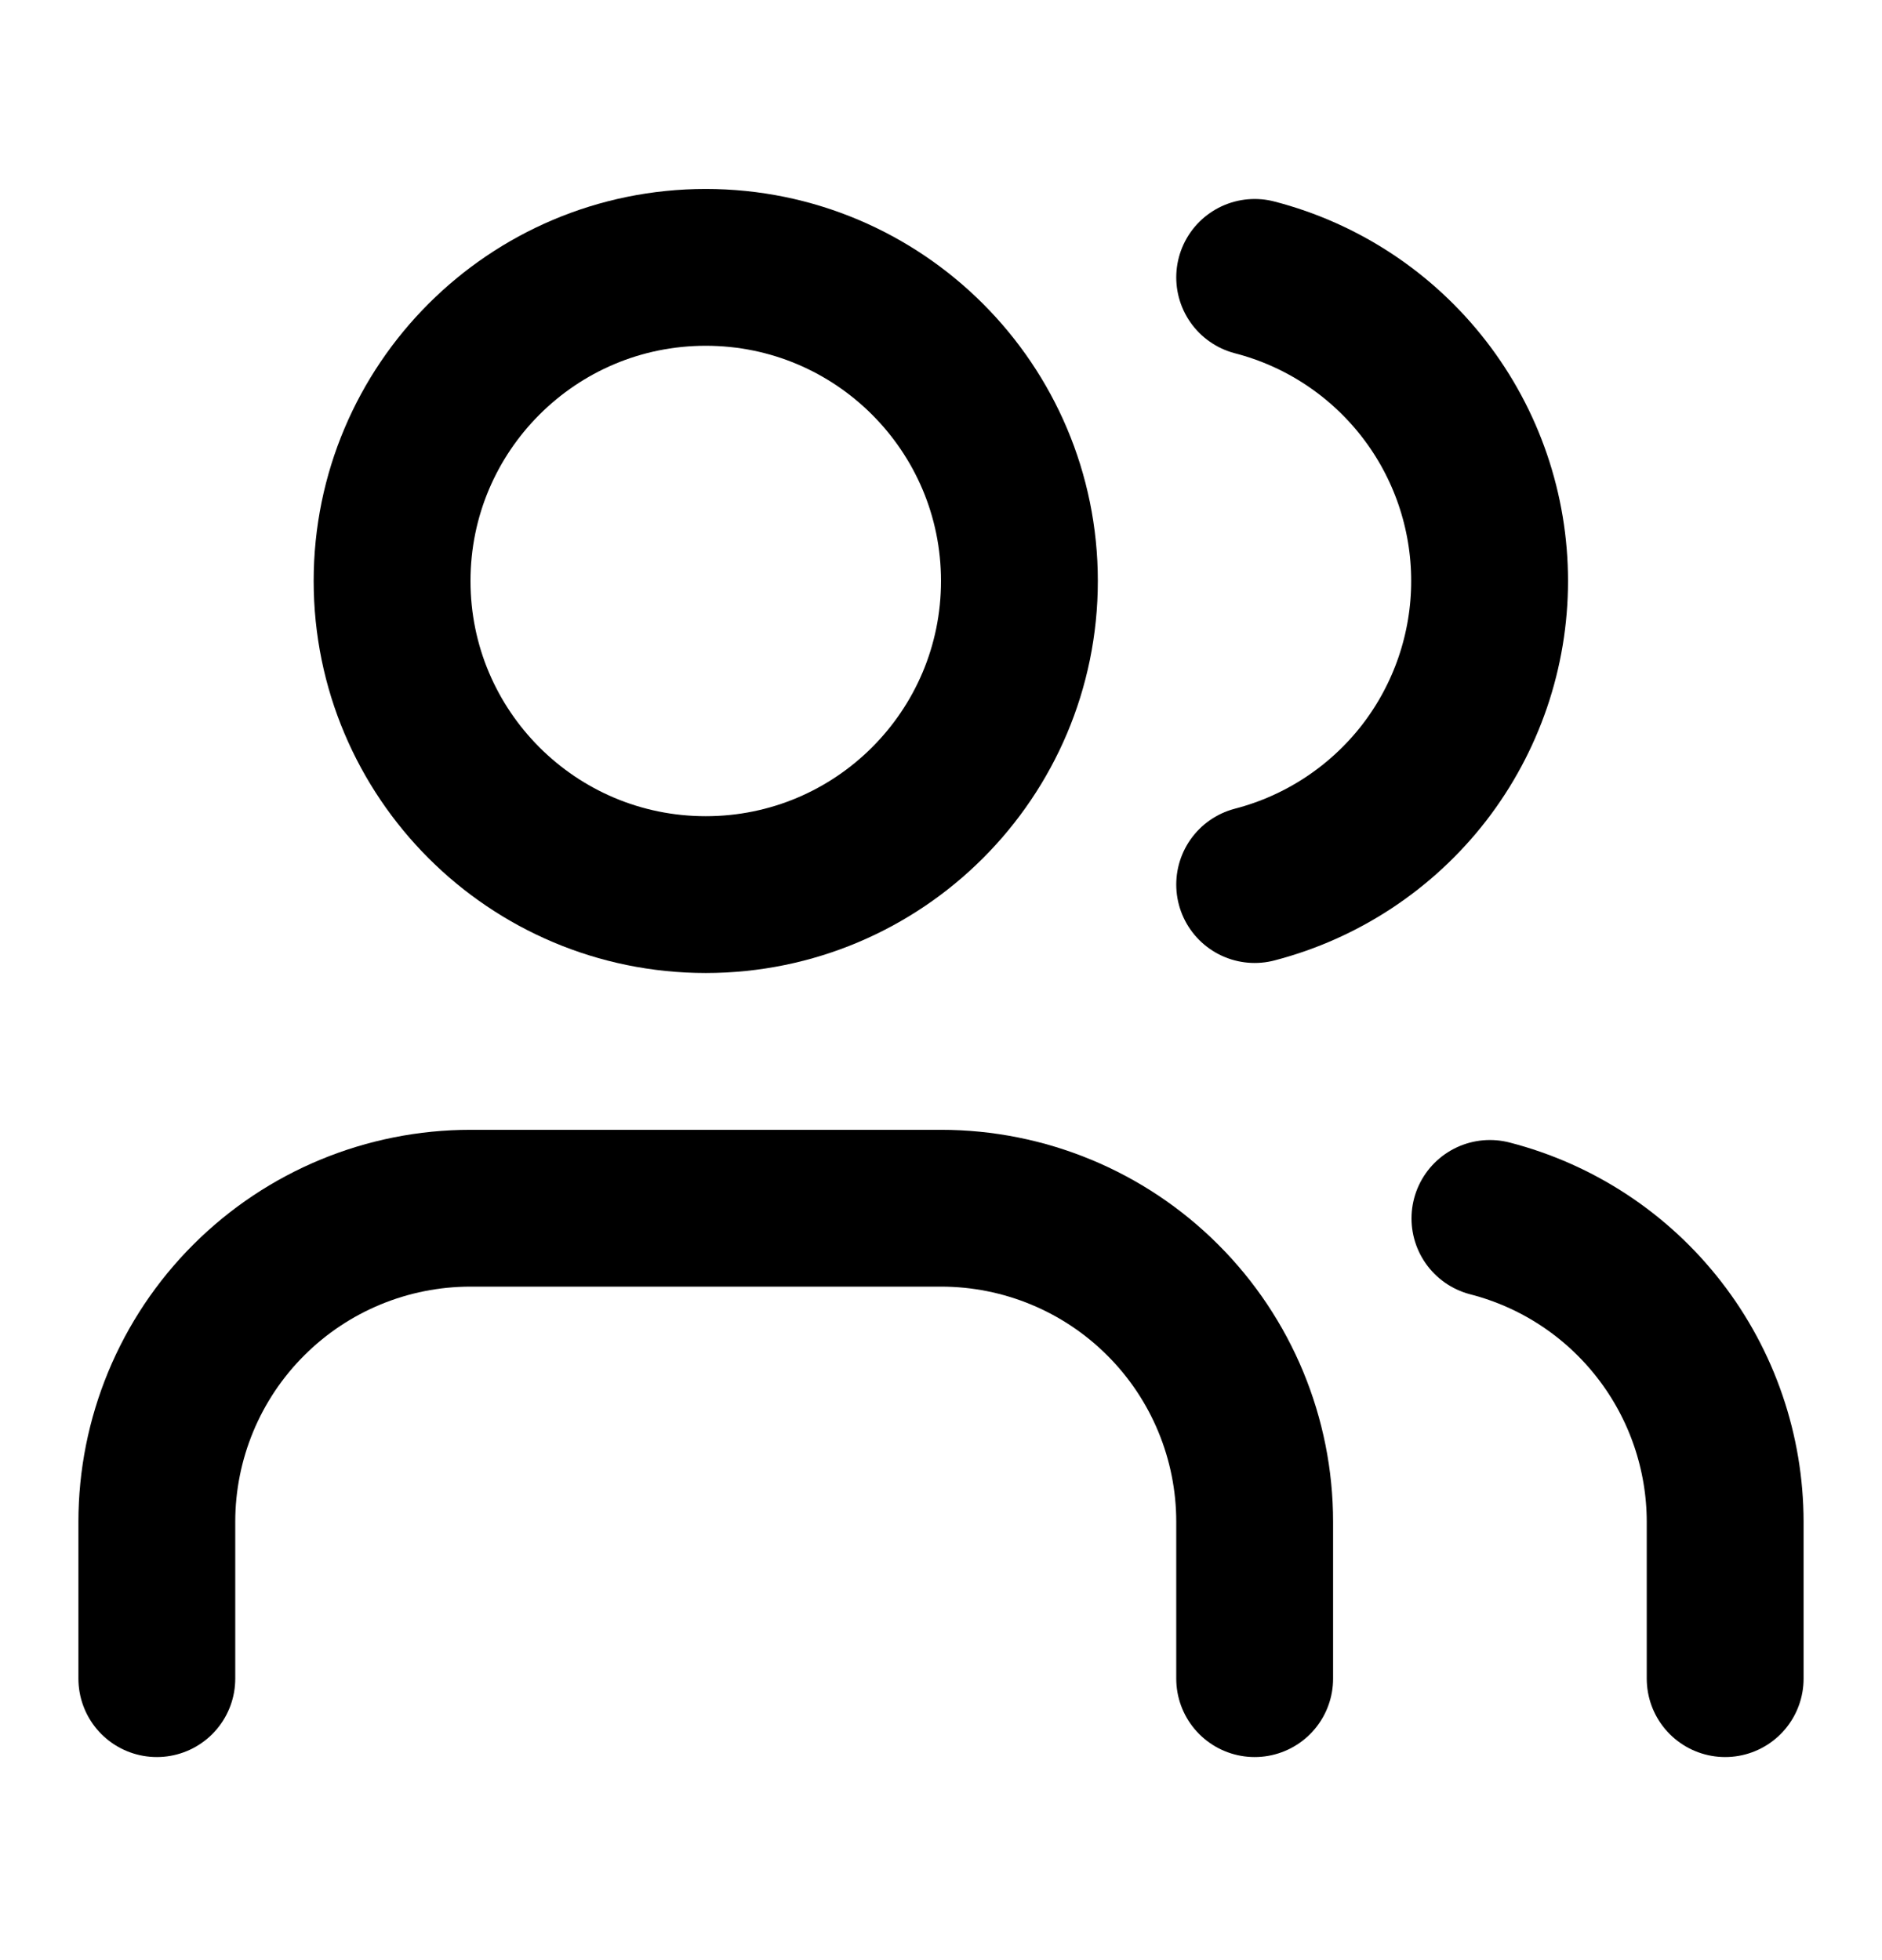
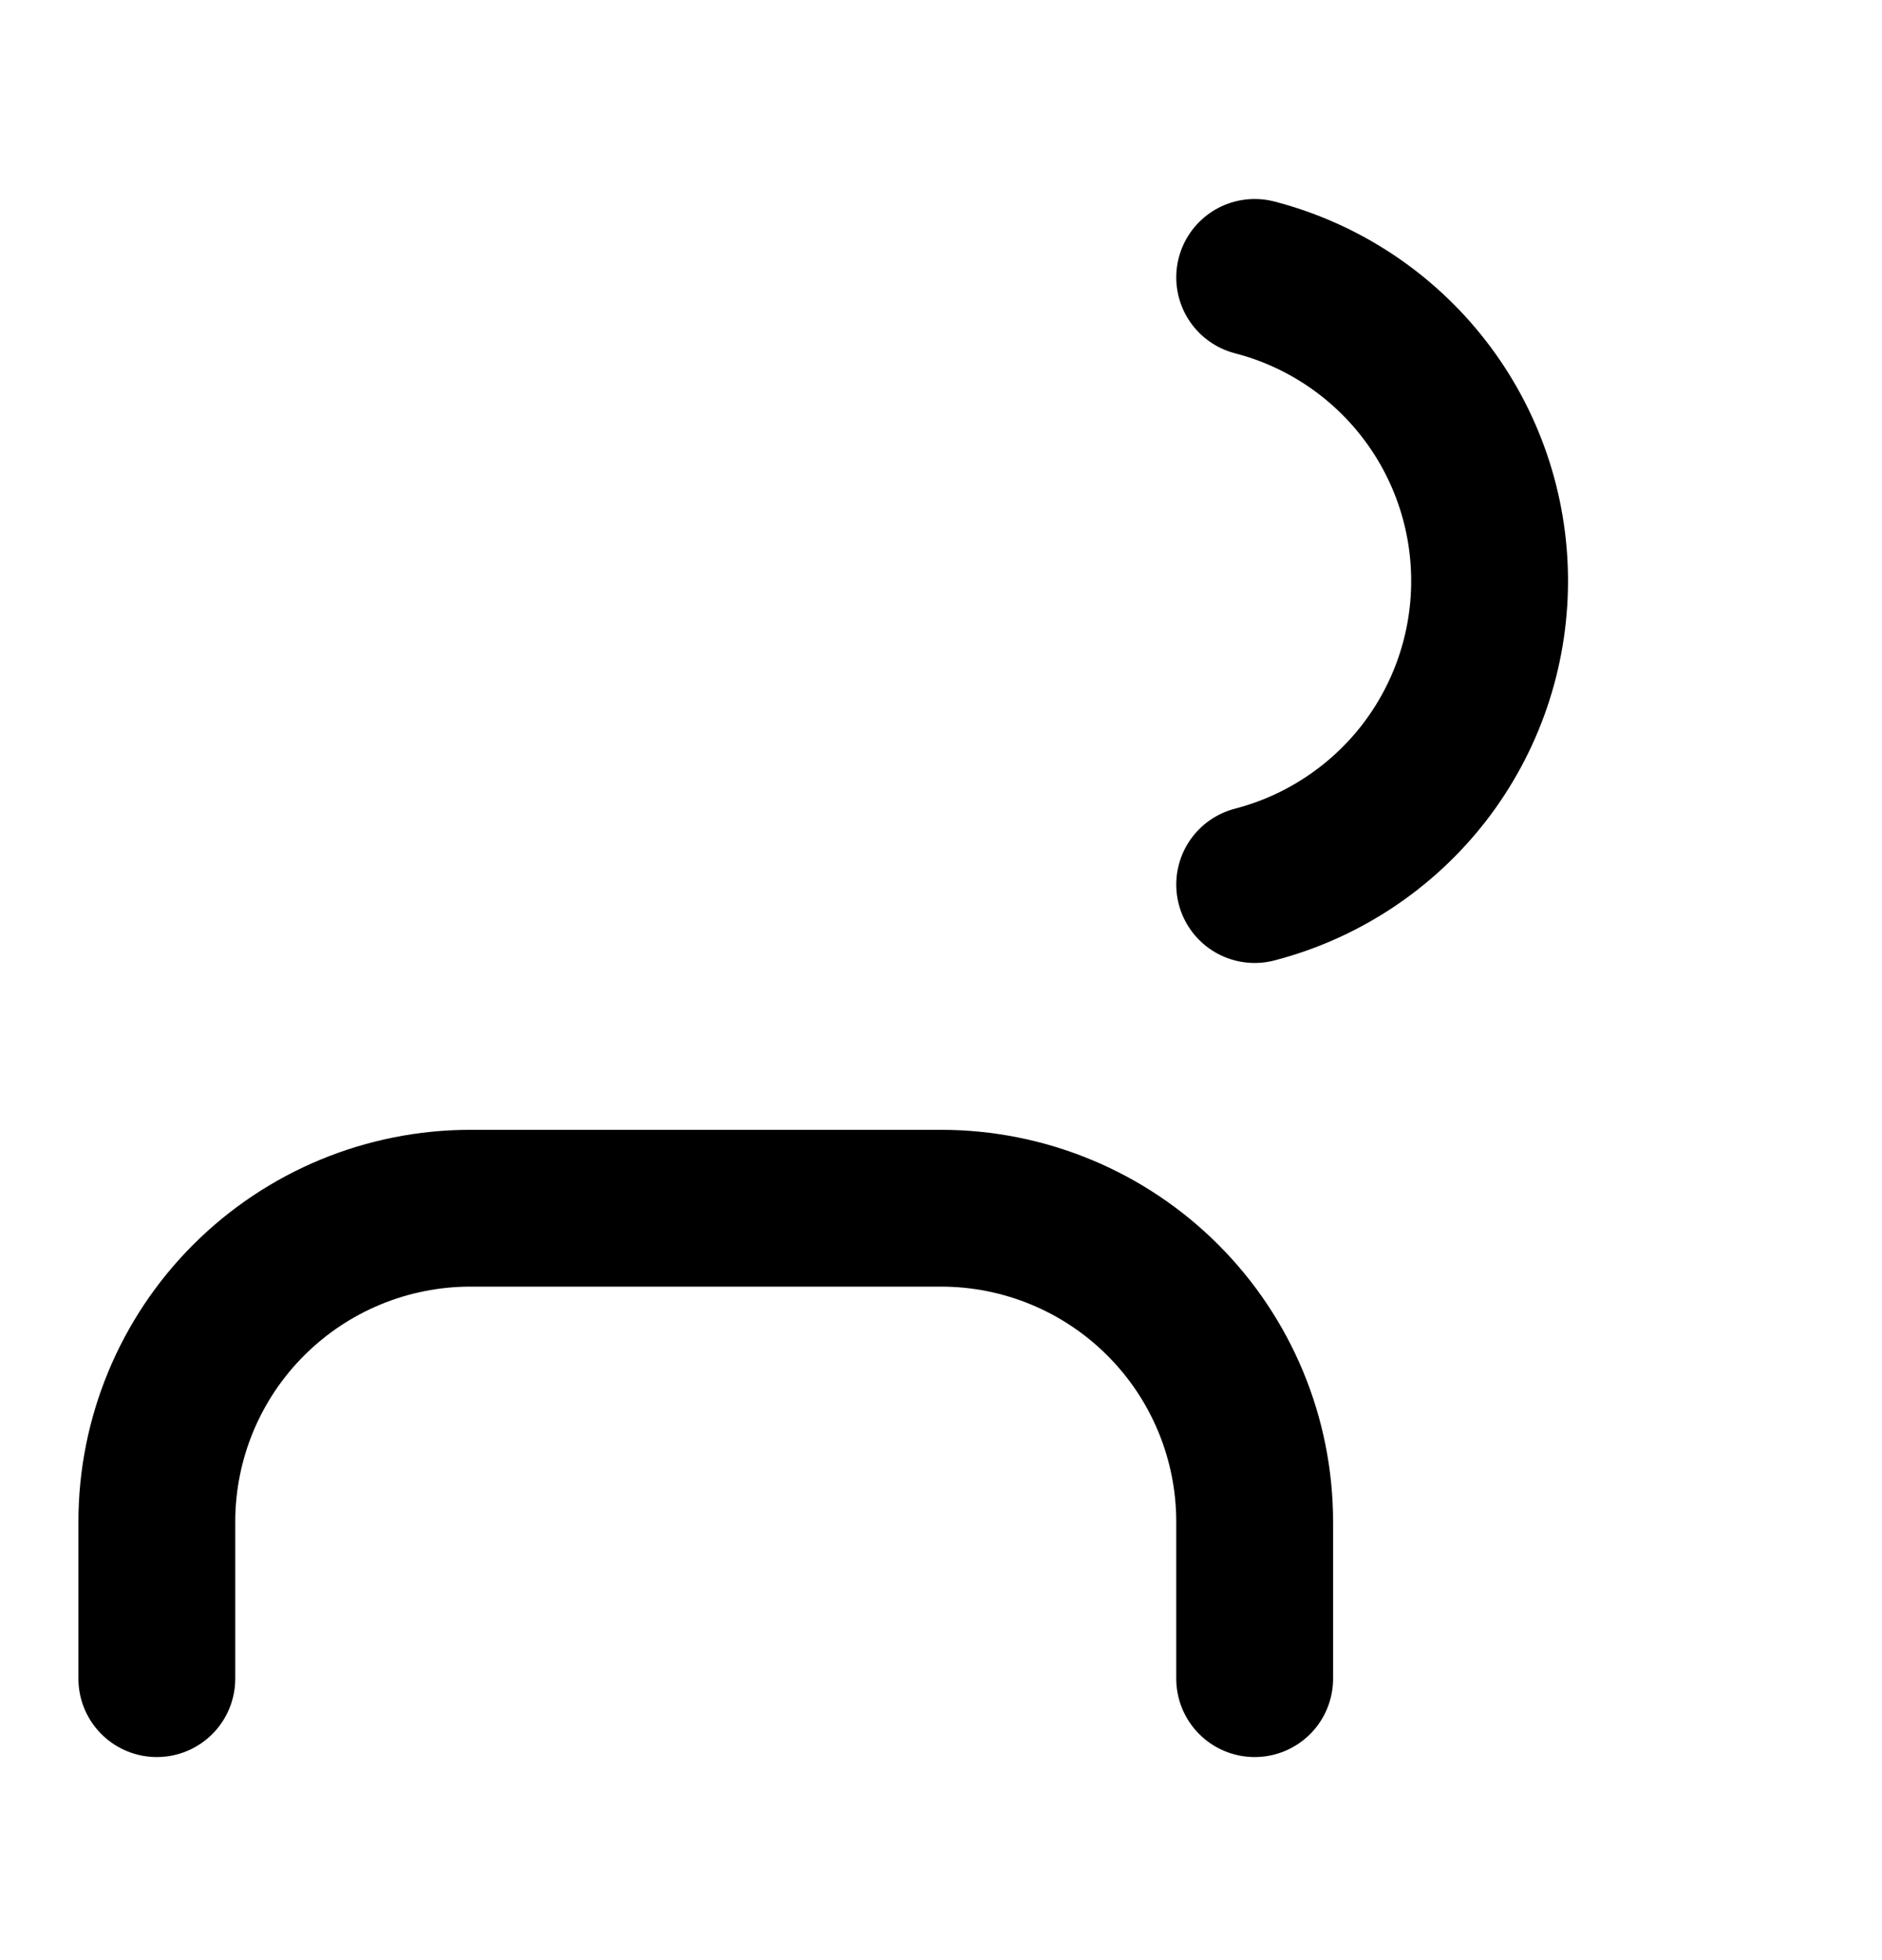
<svg xmlns="http://www.w3.org/2000/svg" width="24" height="25" viewBox="0 0 24 25" fill="none">
  <path d="M16 21.41V19.41C16 18.349 15.579 17.331 14.828 16.581C14.078 15.831 13.061 15.41 12 15.41H6C4.939 15.41 3.922 15.831 3.172 16.581C2.421 17.331 2 18.349 2 19.41V21.41" stroke="black" stroke-width="2" stroke-linecap="round" stroke-linejoin="round" />
  <path d="M16 3.538C16.858 3.76 17.617 4.261 18.16 4.962C18.702 5.662 18.996 6.523 18.996 7.41C18.996 8.296 18.702 9.157 18.16 9.858C17.617 10.558 16.858 11.059 16 11.282" stroke="black" stroke-width="2" stroke-linecap="round" stroke-linejoin="round" />
-   <path d="M22 21.41V19.41C21.999 18.523 21.704 17.662 21.161 16.962C20.618 16.261 19.858 15.761 19 15.54" stroke="black" stroke-width="2" stroke-linecap="round" stroke-linejoin="round" />
-   <path d="M9 11.41C11.209 11.41 13 9.619 13 7.41C13 5.201 11.209 3.41 9 3.41C6.791 3.41 5 5.201 5 7.41C5 9.619 6.791 11.41 9 11.41Z" stroke="black" stroke-width="2" stroke-linecap="round" stroke-linejoin="round" />
</svg>